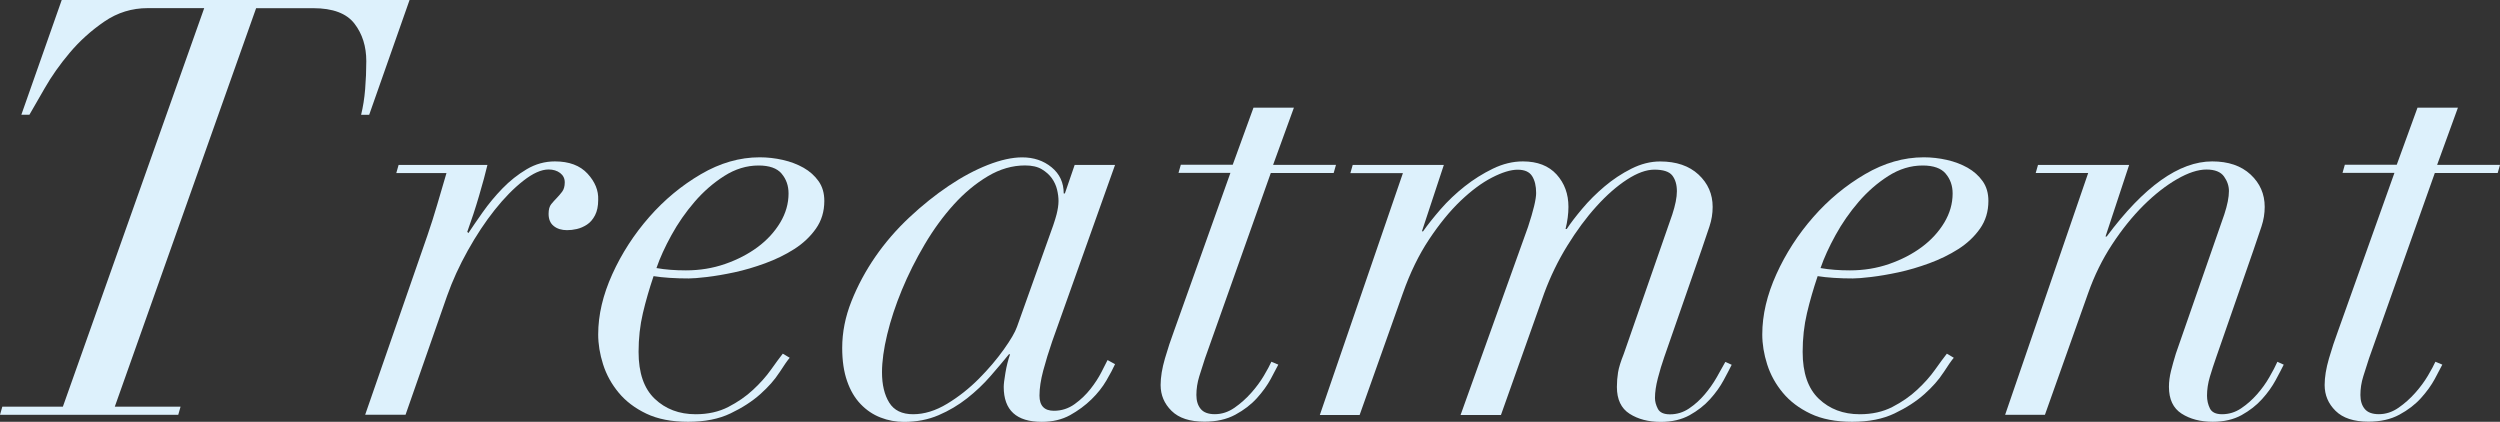
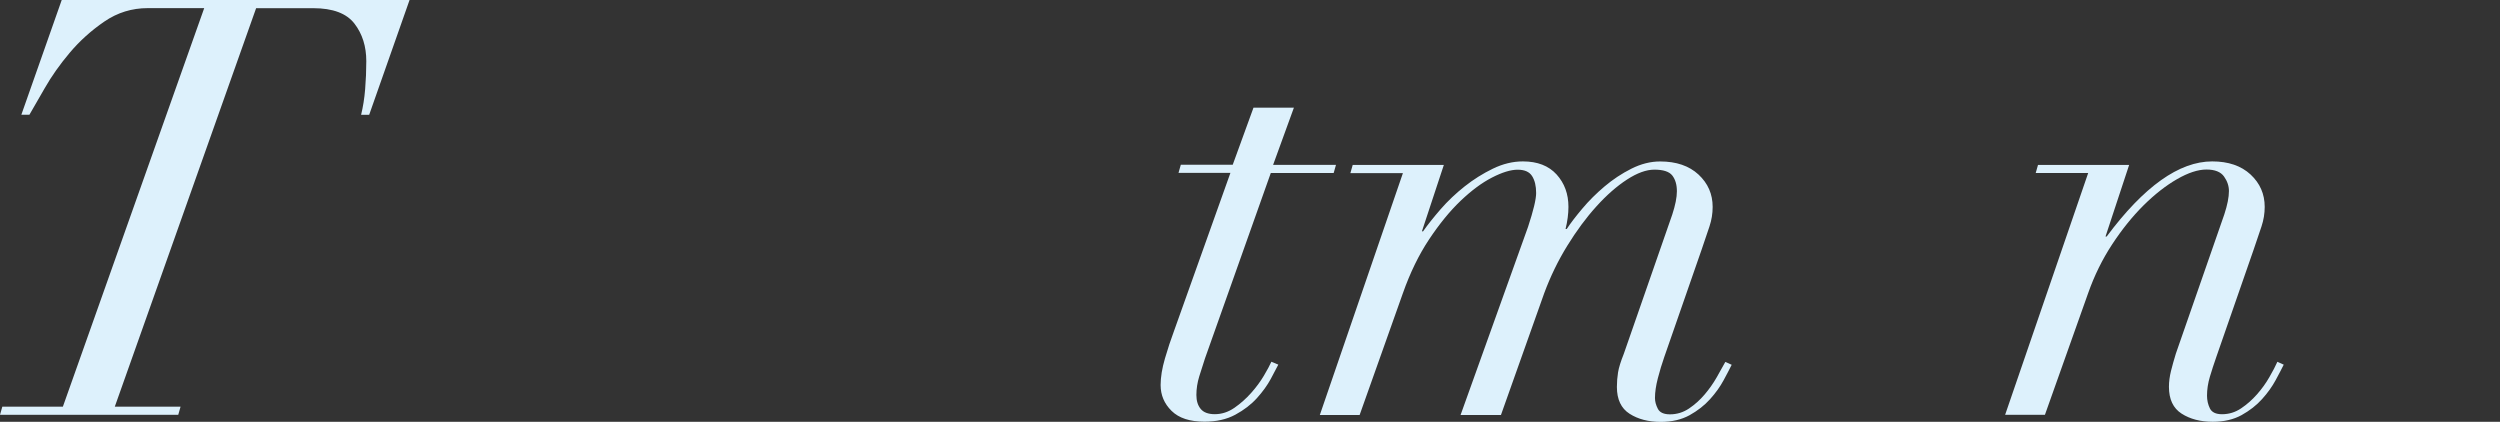
<svg xmlns="http://www.w3.org/2000/svg" id="_レイヤー_2" data-name="レイヤー 2" viewBox="0 0 433.39 73.12">
  <rect x="0" y="0" width="433.39" height="73.12" fill="#333333" stroke="none" />
  <defs>
    <style>
      .cls-1 {
        fill: #ddf1fc;
      }
    </style>
  </defs>
  <g id="_レイヤー_1-2" data-name="レイヤー 1">
    <g>
      <path class="cls-1" d="M25.6,1.41c-2.73,0-5.23,.77-7.5,2.32-2.27,1.55-4.27,3.35-6,5.4-1.73,2.05-3.18,4.11-4.35,6.16-1.17,2.05-2.05,3.59-2.65,4.6h-1.4L10.7,0h60.3l-7,19.9h-1.4c.33-1.35,.57-2.83,.7-4.44,.13-1.62,.2-3.23,.2-4.85,0-2.56-.68-4.73-2.05-6.51-1.37-1.78-3.75-2.68-7.15-2.68h-9.9L19.9,70.5h11.4l-.4,1.41H0l.4-1.41H10.9L35.4,1.41h-9.8Z" />
-       <path class="cls-1" d="M75.8,35.45c.53-1.82,1.07-3.64,1.6-5.45h-8.7l.4-1.41h15.4c-.33,1.41-.82,3.2-1.45,5.35-.63,2.16-1.32,4.24-2.05,6.26l.2,.2c.67-1.01,1.5-2.22,2.5-3.64,1-1.41,2.13-2.78,3.4-4.09,1.27-1.31,2.67-2.42,4.2-3.33,1.53-.91,3.17-1.36,4.9-1.36,2.47,0,4.35,.71,5.65,2.12,1.3,1.41,1.92,2.93,1.85,4.54,0,1.08-.18,1.97-.55,2.68-.37,.71-.83,1.25-1.4,1.62-.57,.37-1.15,.62-1.75,.76-.6,.14-1.17,.2-1.7,.2-.93,0-1.7-.23-2.3-.71-.6-.47-.9-1.18-.9-2.12,0-.74,.15-1.3,.45-1.67,.3-.37,.62-.72,.95-1.06,.33-.34,.65-.71,.95-1.11,.3-.4,.45-.94,.45-1.62s-.27-1.21-.8-1.62c-.53-.4-1.2-.61-2-.61-1.27,0-2.73,.66-4.4,1.97-1.67,1.31-3.32,3-4.95,5.05-1.63,2.05-3.18,4.39-4.65,7.02-1.47,2.63-2.67,5.25-3.6,7.88l-7.2,20.6h-7l10.8-31.11c.6-1.75,1.17-3.54,1.7-5.35Z" />
-       <path class="cls-1" d="M135.1,64.59c-.8,1.25-1.9,2.49-3.3,3.74-1.4,1.25-3.12,2.36-5.15,3.33-2.03,.98-4.48,1.46-7.35,1.46s-5.28-.47-7.25-1.41c-1.97-.94-3.57-2.15-4.8-3.64-1.23-1.48-2.13-3.11-2.7-4.9-.57-1.78-.85-3.52-.85-5.2,0-3.37,.82-6.85,2.45-10.45,1.63-3.6,3.77-6.9,6.4-9.9,2.63-3,5.62-5.47,8.95-7.42,3.33-1.95,6.73-2.93,10.2-2.93,1.33,0,2.67,.15,4,.45,1.33,.3,2.53,.76,3.6,1.36,1.07,.61,1.93,1.38,2.6,2.32,.67,.94,1,2.09,1,3.43,0,1.82-.48,3.42-1.45,4.8-.97,1.38-2.22,2.56-3.75,3.54-1.53,.98-3.22,1.8-5.05,2.47-1.83,.67-3.62,1.2-5.35,1.57-1.73,.37-3.32,.64-4.75,.81-1.43,.17-2.48,.25-3.15,.25-1.13,0-2.23-.03-3.3-.1-1.07-.07-2-.17-2.8-.3-.73,2.16-1.35,4.29-1.85,6.41s-.75,4.36-.75,6.72c0,3.64,.93,6.35,2.8,8.13,1.87,1.78,4.23,2.68,7.1,2.68,2.13,0,4.02-.42,5.65-1.26,1.63-.84,3.07-1.83,4.3-2.98,1.23-1.14,2.27-2.31,3.1-3.48,.83-1.18,1.52-2.1,2.05-2.78l1.2,.71c-.4,.47-1,1.33-1.8,2.58Zm.4-34.49c-.8-.94-2.13-1.41-4-1.41-2.07,0-4.05,.61-5.95,1.82-1.9,1.21-3.62,2.71-5.15,4.49-1.53,1.78-2.87,3.7-4,5.76-1.13,2.05-2,3.96-2.6,5.71,1.53,.27,3.23,.4,5.1,.4,2.4,0,4.67-.37,6.8-1.11,2.13-.74,4.02-1.72,5.65-2.93,1.63-1.21,2.93-2.63,3.9-4.24,.97-1.62,1.45-3.3,1.45-5.05,0-1.35-.4-2.49-1.2-3.43Z" />
-       <path class="cls-1" d="M180.85,64.24c-.43,1.62-.65,3.06-.65,4.34,0,1.75,.83,2.63,2.5,2.63,1.33,0,2.53-.39,3.6-1.16,1.07-.77,1.98-1.65,2.75-2.63,.77-.98,1.4-1.95,1.9-2.93,.5-.98,.85-1.67,1.05-2.07l1.3,.71c-.33,.74-.83,1.68-1.5,2.83-.67,1.15-1.53,2.24-2.6,3.28-1.07,1.04-2.3,1.95-3.7,2.73-1.4,.77-3.03,1.16-4.9,1.16-4.4,0-6.6-2.02-6.6-6.06,0-.47,.1-1.3,.3-2.47,.2-1.18,.47-2.24,.8-3.18h-.2c-.93,1.15-2,2.41-3.2,3.79-1.2,1.38-2.55,2.66-4.05,3.84-1.5,1.18-3.15,2.16-4.95,2.93-1.8,.77-3.8,1.16-6,1.16-1.4,0-2.75-.25-4.05-.76-1.3-.5-2.45-1.28-3.45-2.32-1-1.04-1.79-2.37-2.35-3.99-.57-1.62-.85-3.54-.85-5.76,0-2.69,.53-5.39,1.6-8.08,1.07-2.69,2.45-5.27,4.15-7.73,1.7-2.46,3.67-4.73,5.9-6.82,2.23-2.09,4.5-3.9,6.8-5.45,2.3-1.55,4.57-2.76,6.8-3.64,2.23-.87,4.22-1.31,5.95-1.31,2,0,3.7,.57,5.1,1.72,1.4,1.15,2.1,2.66,2.1,4.54h.2l1.7-4.95h7l-10.9,30.6c-.6,1.75-1.12,3.43-1.55,5.05Zm2.3-27.02c.23-.91,.35-1.7,.35-2.37,0-.61-.08-1.26-.25-1.97-.17-.71-.47-1.36-.9-1.97-.43-.61-1.02-1.13-1.75-1.57-.73-.44-1.7-.66-2.9-.66-2.2,0-4.35,.62-6.45,1.87-2.1,1.25-4.07,2.88-5.9,4.9-1.83,2.02-3.52,4.33-5.05,6.92-1.53,2.59-2.85,5.22-3.95,7.88-1.1,2.66-1.95,5.24-2.55,7.73-.6,2.49-.9,4.68-.9,6.56,0,2.16,.42,3.91,1.25,5.25,.83,1.35,2.22,2.02,4.15,2.02s3.9-.61,5.9-1.82,3.83-2.66,5.5-4.34c1.67-1.68,3.1-3.37,4.3-5.05,1.2-1.68,1.97-3,2.3-3.94l5.3-14.85c.8-2.15,1.32-3.69,1.55-4.6Z" />
      <path class="cls-1" d="M224.3,18.68l-3.6,9.9h10.9l-.4,1.41h-10.9l-11.4,32.12c-.33,1.01-.67,2.05-1,3.13-.33,1.08-.5,2.16-.5,3.23,0,1.01,.25,1.82,.75,2.42,.5,.61,1.32,.91,2.45,.91,1.2,0,2.33-.37,3.4-1.11,1.07-.74,2.03-1.6,2.9-2.58,.87-.98,1.6-1.97,2.2-2.98,.6-1.01,1.03-1.82,1.3-2.42l1.2,.5c-.27,.54-.7,1.36-1.3,2.47-.6,1.11-1.4,2.22-2.4,3.33-1,1.11-2.25,2.07-3.75,2.88s-3.28,1.21-5.35,1.21c-2.53,0-4.43-.62-5.7-1.87-1.27-1.25-1.9-2.74-1.9-4.49,0-1.35,.25-2.88,.75-4.6,.5-1.72,1.02-3.28,1.55-4.7l9.8-27.47h-9l.4-1.41h9l3.6-9.9h7Z" />
      <path class="cls-1" d="M234.1,30l.4-1.41h15.8l-3.8,11.51h.2c.8-1.14,1.82-2.42,3.05-3.84,1.23-1.41,2.62-2.73,4.15-3.94,1.53-1.21,3.17-2.24,4.9-3.08,1.73-.84,3.47-1.26,5.2-1.26,2.53,0,4.48,.76,5.85,2.27,1.37,1.52,2.05,3.38,2.05,5.61,0,1.21-.17,2.49-.5,3.84h.2c.67-1.01,1.57-2.19,2.7-3.53,1.13-1.35,2.42-2.63,3.85-3.84,1.43-1.21,2.98-2.24,4.65-3.08,1.67-.84,3.33-1.26,5-1.26,2.8,0,5.02,.76,6.65,2.27,1.63,1.52,2.45,3.38,2.45,5.61,0,1.15-.18,2.27-.55,3.38-.37,1.11-.82,2.44-1.35,3.99l-6.5,18.69c-.4,1.15-.77,2.36-1.1,3.64-.33,1.28-.5,2.42-.5,3.43,0,.61,.17,1.23,.5,1.87,.33,.64,1.03,.96,2.1,.96,1.2,0,2.3-.34,3.3-1.01,1-.67,1.9-1.48,2.7-2.42,.8-.94,1.5-1.93,2.1-2.98,.6-1.04,1.1-1.93,1.5-2.68l1.1,.5c-.33,.67-.8,1.57-1.4,2.68-.6,1.11-1.38,2.21-2.35,3.28-.97,1.08-2.15,2-3.55,2.78-1.4,.77-3.07,1.16-5,1.16-2.13,0-3.93-.47-5.4-1.41-1.47-.94-2.2-2.49-2.2-4.65,0-.87,.07-1.72,.2-2.52,.13-.81,.46-1.88,1-3.23l8.4-24.14c.53-1.62,.8-2.96,.8-4.04,0-1.14-.27-2.05-.8-2.73-.53-.67-1.57-1.01-3.1-1.01-1.4,0-2.98,.57-4.75,1.72-1.77,1.15-3.53,2.69-5.3,4.65-1.77,1.95-3.45,4.23-5.05,6.82-1.6,2.59-2.93,5.34-4,8.23l-7.5,21.11h-7l11.7-32.62c.93-2.83,1.4-4.78,1.4-5.86,0-1.21-.23-2.19-.7-2.93-.47-.74-1.3-1.11-2.5-1.11s-2.68,.45-4.45,1.36c-1.77,.91-3.58,2.26-5.45,4.04-1.87,1.79-3.68,4.01-5.45,6.67-1.77,2.66-3.29,5.77-4.55,9.34l-7.5,21.11h-6.9l14.4-41.92h-9.1Z" />
-       <path class="cls-1" d="M336.9,64.59c-.8,1.25-1.9,2.49-3.3,3.74-1.4,1.25-3.12,2.36-5.15,3.33-2.03,.98-4.48,1.46-7.35,1.46s-5.28-.47-7.25-1.41c-1.97-.94-3.57-2.15-4.8-3.64-1.23-1.48-2.13-3.11-2.7-4.9-.57-1.78-.85-3.52-.85-5.2,0-3.37,.82-6.85,2.45-10.45,1.63-3.6,3.77-6.9,6.4-9.9,2.63-3,5.62-5.47,8.95-7.42,3.33-1.95,6.73-2.93,10.2-2.93,1.33,0,2.67,.15,4,.45,1.33,.3,2.53,.76,3.6,1.36,1.07,.61,1.93,1.38,2.6,2.32,.67,.94,1,2.09,1,3.43,0,1.82-.48,3.42-1.45,4.8-.97,1.38-2.22,2.56-3.75,3.54-1.54,.98-3.22,1.8-5.05,2.47-1.83,.67-3.62,1.2-5.35,1.57-1.73,.37-3.32,.64-4.75,.81-1.43,.17-2.48,.25-3.15,.25-1.13,0-2.23-.03-3.3-.1-1.07-.07-2-.17-2.8-.3-.73,2.16-1.35,4.29-1.85,6.41s-.75,4.36-.75,6.72c0,3.64,.93,6.35,2.8,8.13,1.87,1.78,4.23,2.68,7.1,2.68,2.13,0,4.02-.42,5.65-1.26,1.63-.84,3.07-1.83,4.3-2.98,1.23-1.14,2.27-2.31,3.1-3.48,.83-1.18,1.52-2.1,2.05-2.78l1.2,.71c-.4,.47-1,1.33-1.8,2.58Zm.4-34.49c-.8-.94-2.13-1.41-4-1.41-2.07,0-4.05,.61-5.95,1.82s-3.62,2.71-5.15,4.49c-1.53,1.78-2.87,3.7-4,5.76-1.13,2.05-2,3.96-2.6,5.71,1.53,.27,3.23,.4,5.1,.4,2.4,0,4.67-.37,6.8-1.11,2.13-.74,4.02-1.72,5.65-2.93,1.63-1.21,2.93-2.63,3.9-4.24,.97-1.62,1.45-3.3,1.45-5.05,0-1.35-.4-2.49-1.2-3.43Z" />
      <path class="cls-1" d="M352.9,30l.4-1.41h15.8l-4.1,12.42h.2c6.47-8.69,12.57-13.03,18.3-13.03,2.8,0,5.02,.76,6.65,2.27,1.63,1.52,2.45,3.38,2.45,5.61,0,1.15-.18,2.27-.55,3.38-.37,1.11-.82,2.44-1.35,3.99l-6.5,18.69c-.4,1.15-.77,2.27-1.1,3.38-.33,1.11-.5,2.21-.5,3.28,0,.81,.17,1.55,.5,2.22,.33,.67,1.03,1.01,2.1,1.01,1.2,0,2.3-.34,3.3-1.01,1-.67,1.92-1.48,2.75-2.42,.83-.94,1.55-1.93,2.15-2.98,.6-1.04,1.07-1.93,1.4-2.68l1.1,.5c-.33,.67-.8,1.57-1.4,2.68-.6,1.11-1.38,2.21-2.35,3.28-.97,1.08-2.15,2-3.55,2.78-1.4,.77-3.07,1.16-5,1.16-2.13,0-3.93-.47-5.4-1.41-1.47-.94-2.2-2.49-2.2-4.65,0-.87,.12-1.78,.35-2.73,.23-.94,.52-1.95,.85-3.03l8.4-24.14c.53-1.62,.8-2.96,.8-4.04,0-.87-.28-1.72-.85-2.52s-1.58-1.21-3.05-1.21-3.17,.56-5.1,1.67c-1.93,1.11-3.87,2.63-5.8,4.54-1.93,1.92-3.75,4.18-5.45,6.77-1.7,2.59-3.08,5.4-4.15,8.43l-7.5,21.11h-6.9l14.4-41.92h-9.1Z" />
-       <path class="cls-1" d="M426.09,18.68l-3.6,9.9h10.9l-.4,1.41h-10.9l-11.4,32.12c-.34,1.01-.67,2.05-1,3.13-.34,1.08-.5,2.16-.5,3.23,0,1.01,.25,1.82,.75,2.42,.5,.61,1.32,.91,2.45,.91,1.2,0,2.33-.37,3.4-1.11,1.07-.74,2.03-1.6,2.9-2.58,.87-.98,1.6-1.97,2.2-2.98,.6-1.01,1.03-1.82,1.3-2.42l1.2,.5c-.27,.54-.7,1.36-1.3,2.47-.6,1.11-1.4,2.22-2.4,3.33-1,1.11-2.25,2.07-3.75,2.88s-3.29,1.21-5.35,1.21c-2.53,0-4.43-.62-5.7-1.87-1.27-1.25-1.9-2.74-1.9-4.49,0-1.35,.25-2.88,.75-4.6,.5-1.72,1.02-3.28,1.55-4.7l9.8-27.47h-9l.4-1.41h9l3.6-9.9h7Z" />
    </g>
  </g>
</svg>